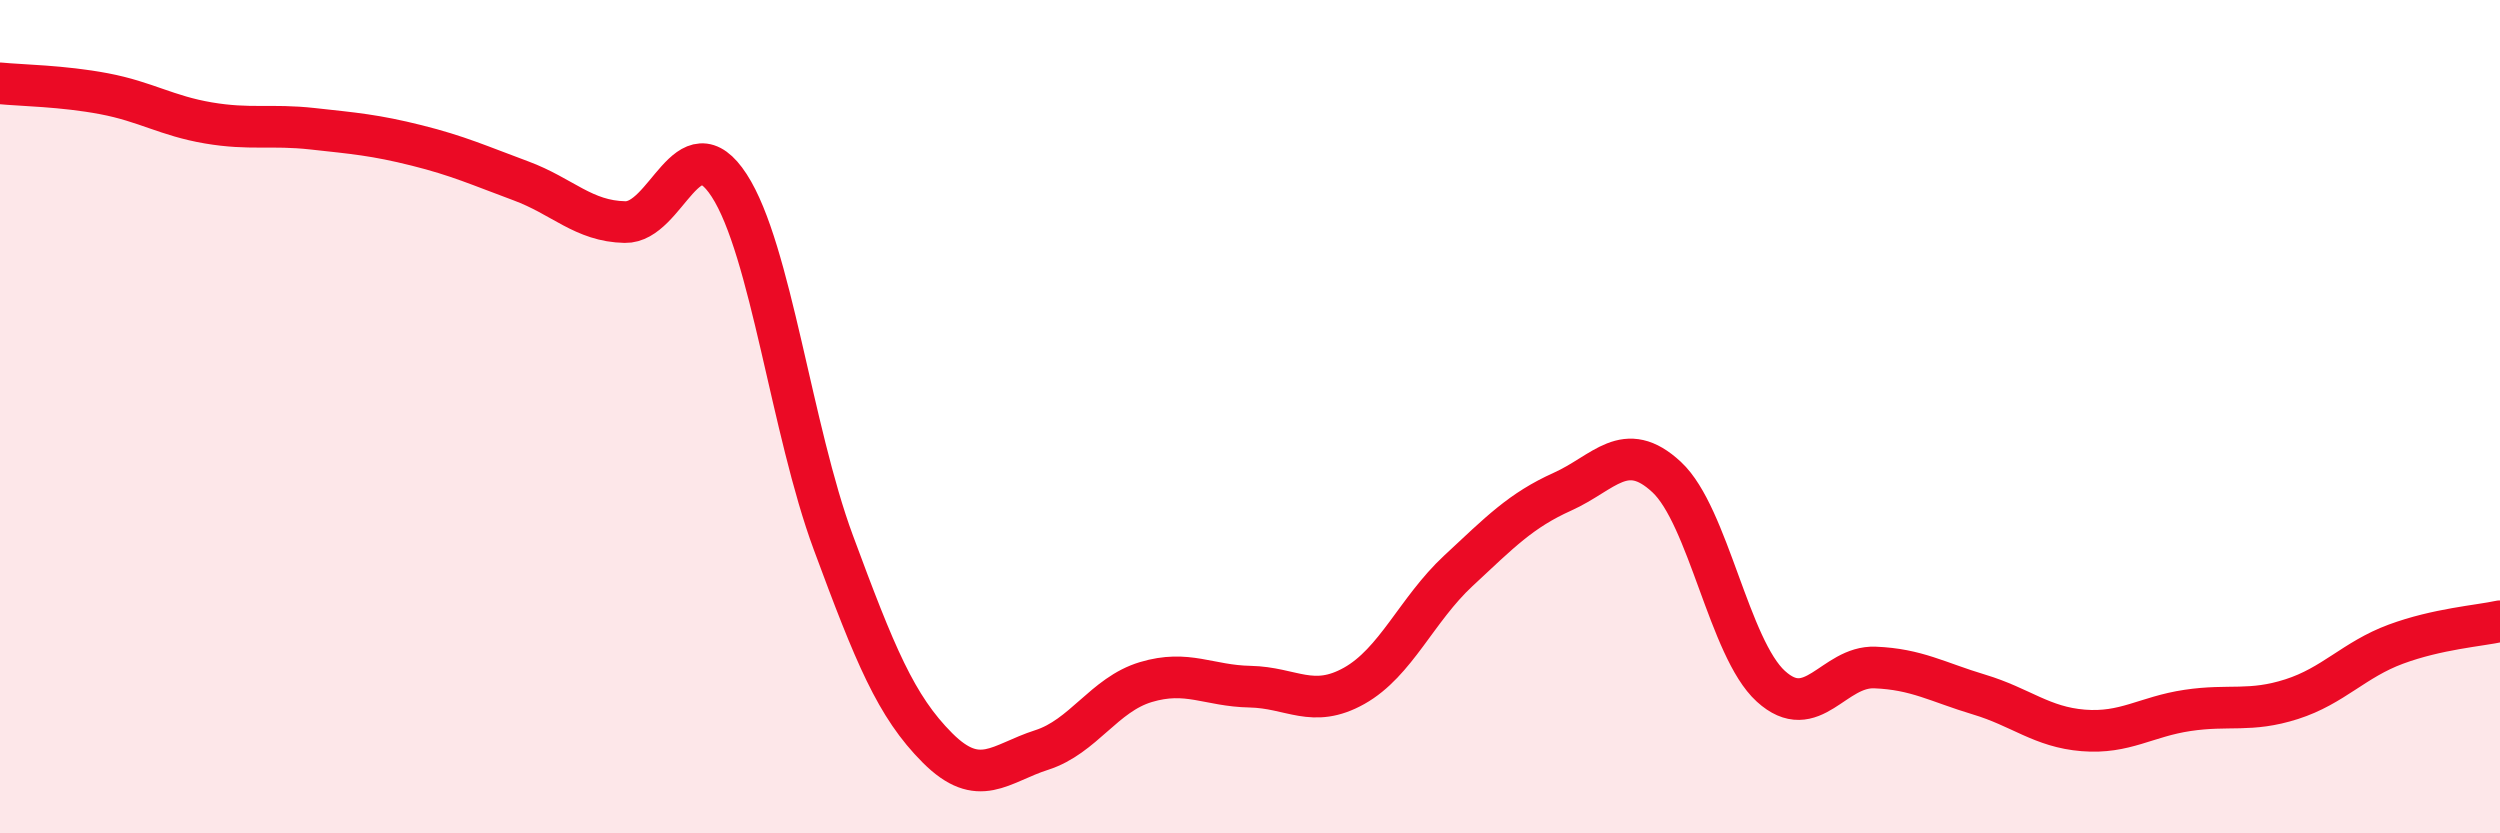
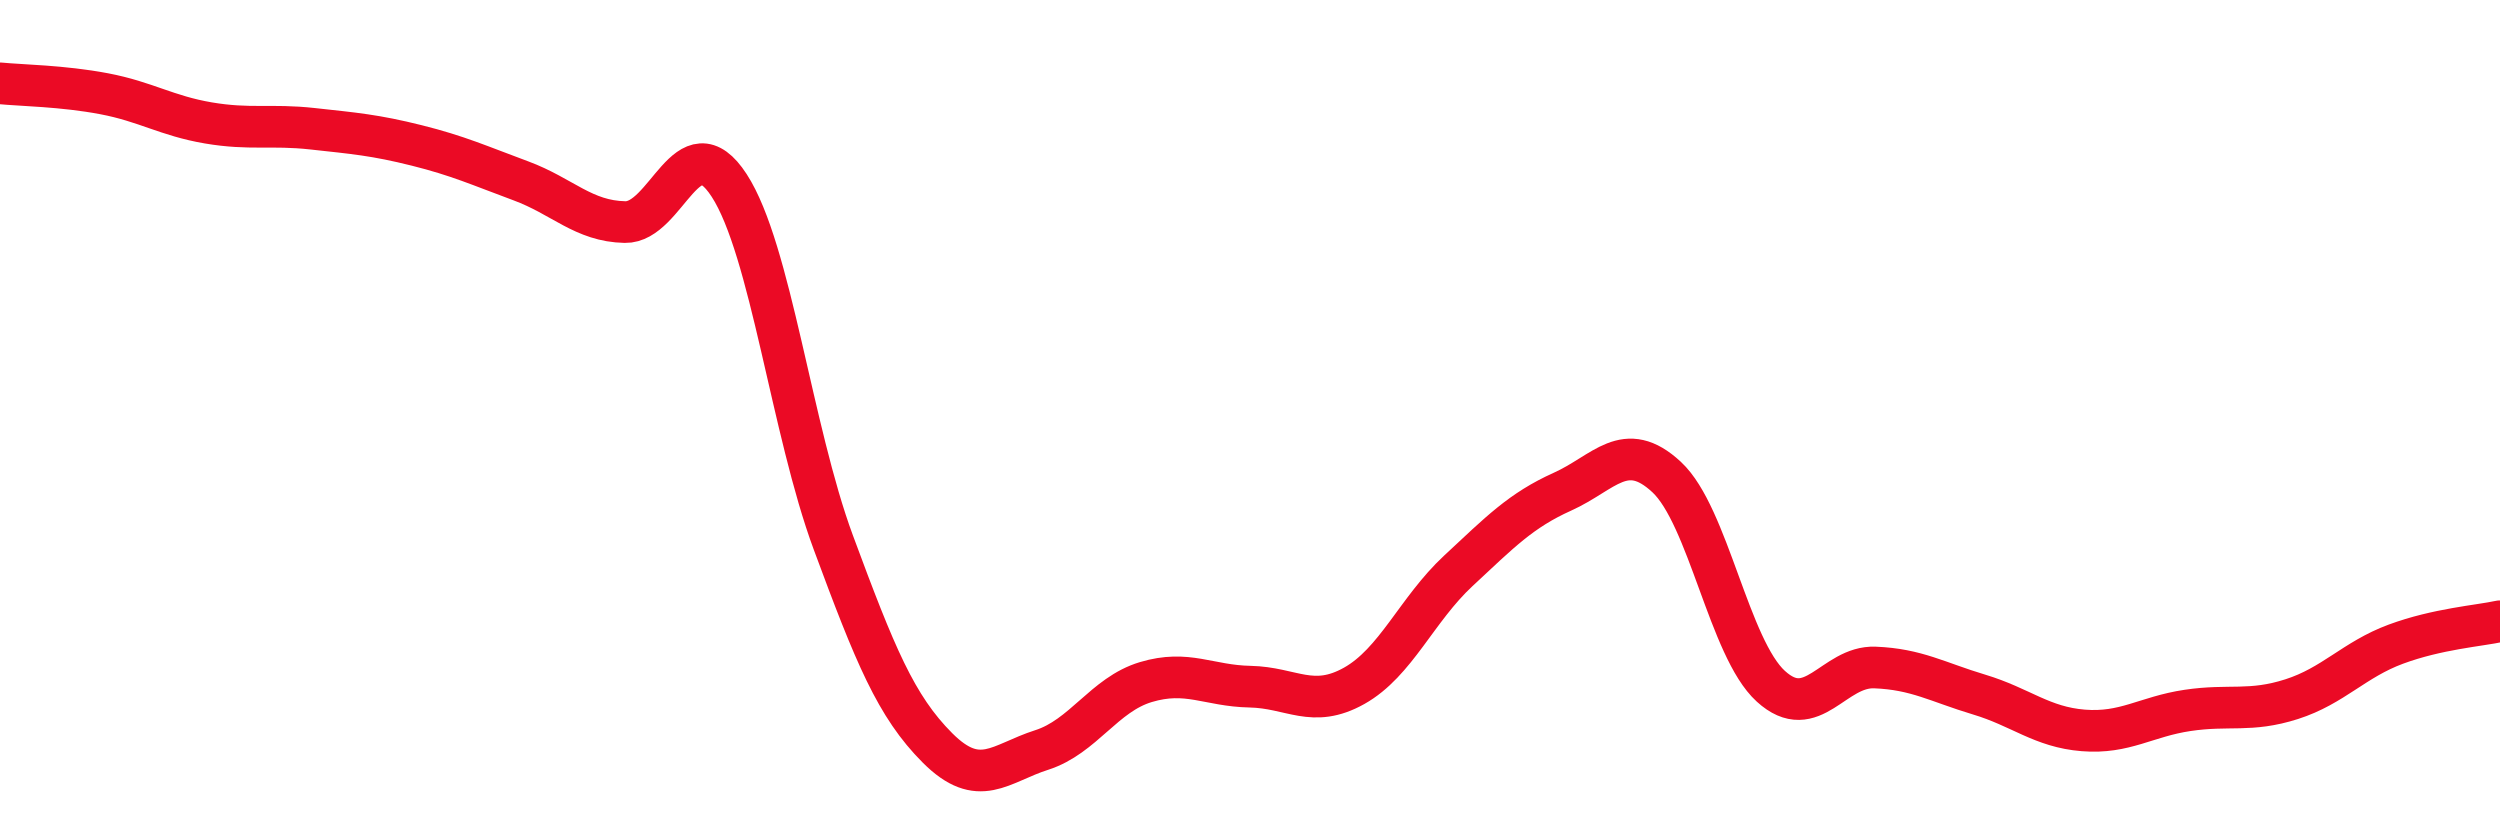
<svg xmlns="http://www.w3.org/2000/svg" width="60" height="20" viewBox="0 0 60 20">
-   <path d="M 0,2 C 0.5,2.05 1.5,2.06 2.5,2.25 C 3.5,2.44 4,2.78 5,2.95 C 6,3.12 6.5,2.98 7.5,3.09 C 8.5,3.2 9,3.24 10,3.49 C 11,3.74 11.5,3.97 12.5,4.34 C 13.5,4.71 14,5.31 15,5.33 C 16,5.35 16.5,2.91 17.5,4.45 C 18.5,5.99 19,10.32 20,13.02 C 21,15.72 21.5,16.95 22.5,17.95 C 23.5,18.95 24,18.32 25,18 C 26,17.68 26.5,16.67 27.5,16.37 C 28.5,16.07 29,16.46 30,16.48 C 31,16.5 31.5,17.02 32.5,16.46 C 33.5,15.9 34,14.63 35,13.7 C 36,12.77 36.5,12.25 37.5,11.8 C 38.5,11.35 39,10.52 40,11.45 C 41,12.38 41.5,15.56 42.5,16.47 C 43.5,17.38 44,15.98 45,16.02 C 46,16.06 46.5,16.37 47.5,16.67 C 48.5,16.97 49,17.45 50,17.53 C 51,17.61 51.5,17.2 52.5,17.05 C 53.5,16.9 54,17.1 55,16.78 C 56,16.46 56.5,15.83 57.5,15.46 C 58.5,15.09 59.5,15.02 60,14.91L60 20L0 20Z" fill="#EB0A25" opacity="0.1" stroke-linecap="round" stroke-linejoin="round" />
  <path d="M 0,2 C 0.5,2.05 1.5,2.06 2.5,2.25 C 3.5,2.44 4,2.78 5,2.95 C 6,3.12 6.5,2.98 7.5,3.09 C 8.5,3.2 9,3.24 10,3.49 C 11,3.74 11.5,3.97 12.5,4.34 C 13.5,4.71 14,5.31 15,5.33 C 16,5.35 16.5,2.91 17.5,4.45 C 18.5,5.99 19,10.32 20,13.02 C 21,15.72 21.5,16.95 22.5,17.95 C 23.5,18.95 24,18.32 25,18 C 26,17.68 26.5,16.67 27.5,16.37 C 28.5,16.07 29,16.46 30,16.48 C 31,16.5 31.5,17.02 32.5,16.46 C 33.5,15.9 34,14.63 35,13.7 C 36,12.77 36.5,12.25 37.5,11.8 C 38.5,11.35 39,10.52 40,11.45 C 41,12.38 41.5,15.56 42.5,16.47 C 43.5,17.38 44,15.98 45,16.02 C 46,16.06 46.5,16.37 47.5,16.67 C 48.5,16.97 49,17.45 50,17.53 C 51,17.61 51.5,17.2 52.5,17.05 C 53.5,16.9 54,17.1 55,16.78 C 56,16.46 56.5,15.83 57.5,15.46 C 58.5,15.09 59.5,15.02 60,14.91" stroke="#EB0A25" stroke-width="1" fill="none" stroke-linecap="round" stroke-linejoin="round" />
</svg>